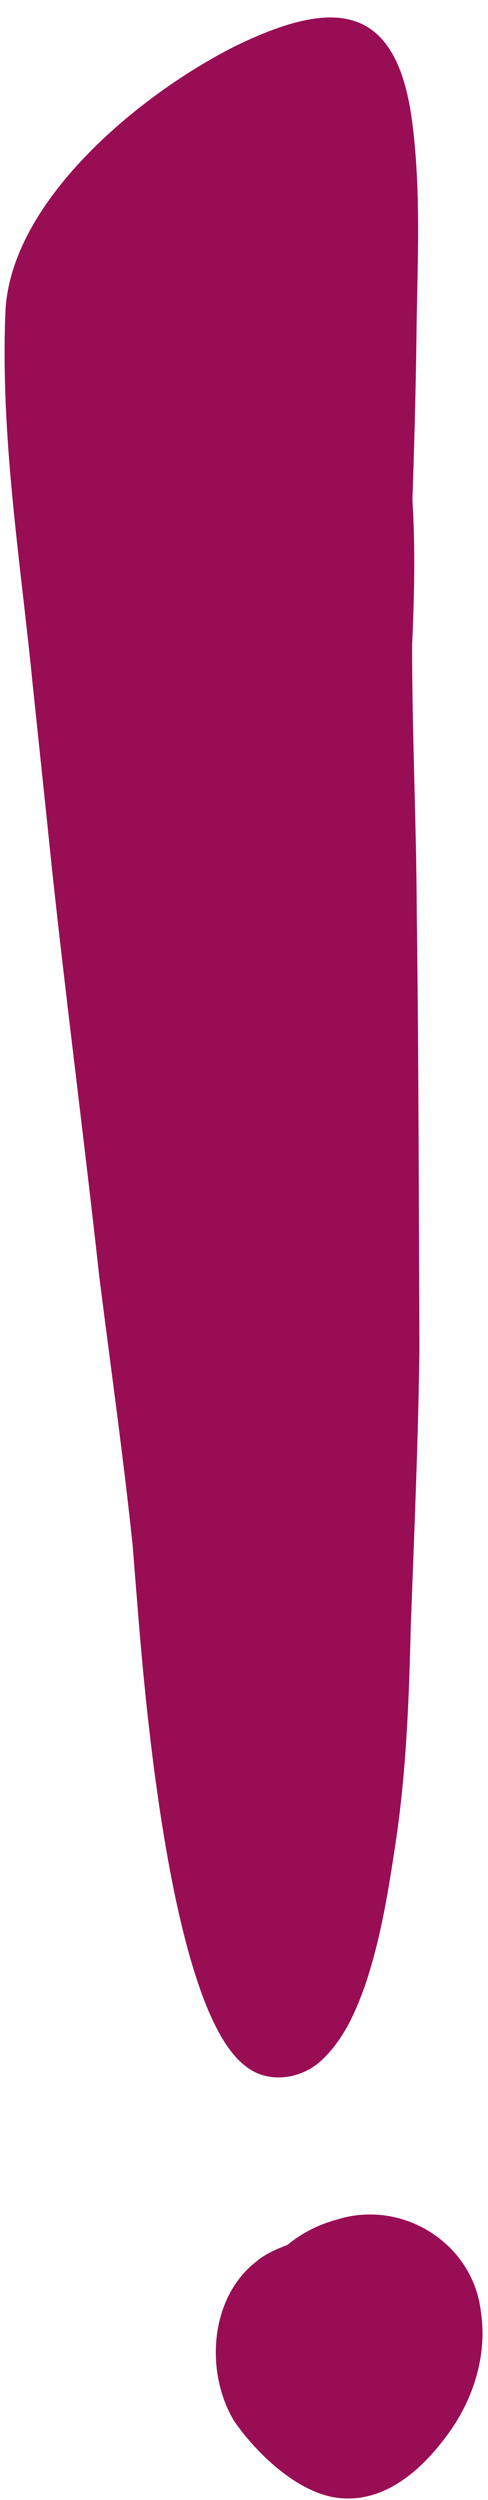
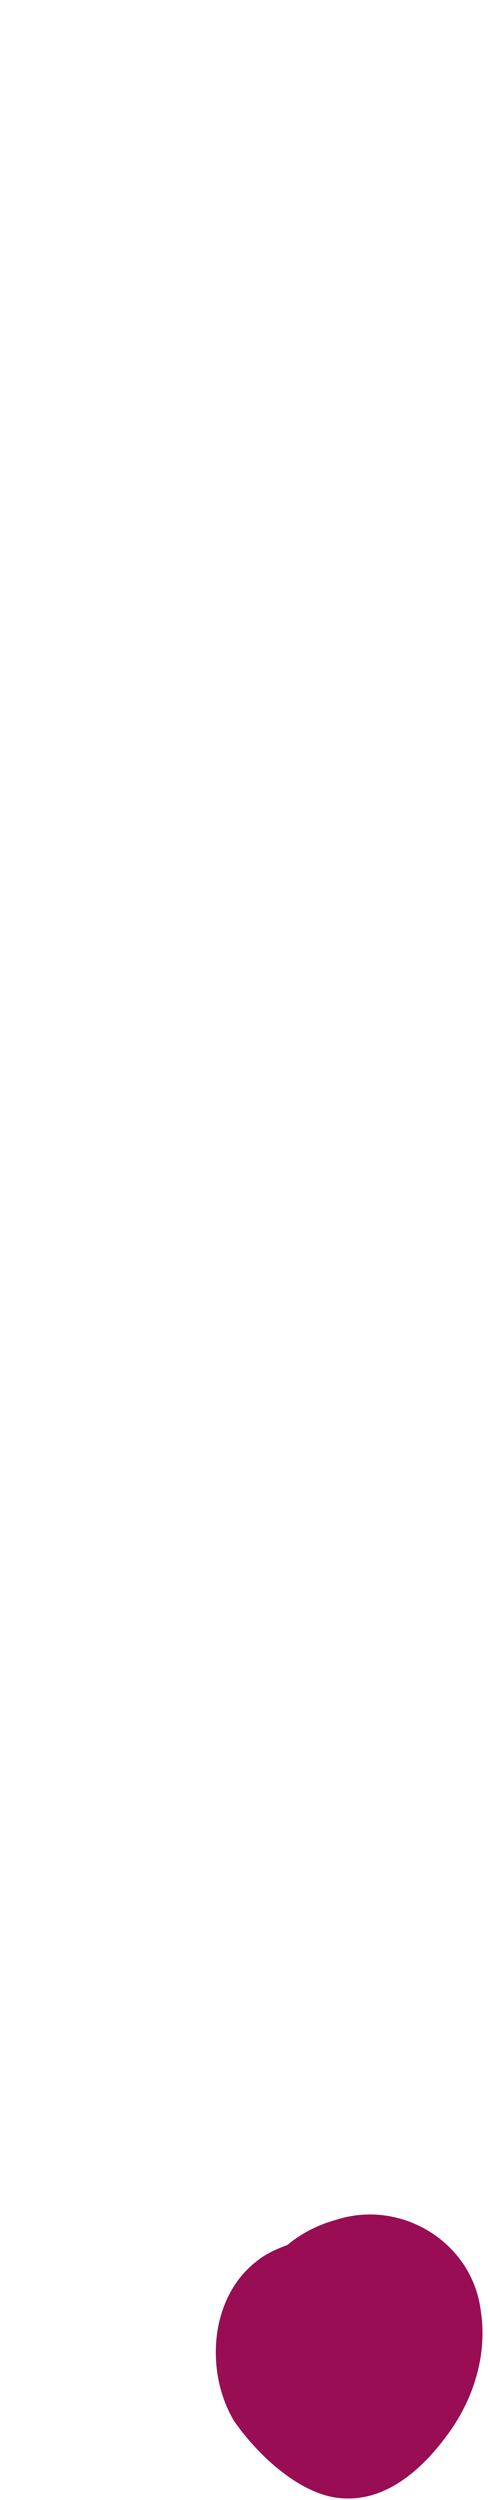
<svg xmlns="http://www.w3.org/2000/svg" fill="#990d54" height="458.5" preserveAspectRatio="xMidYMid meet" version="1" viewBox="192.9 10.8 89.5 458.5" width="89.5" zoomAndPan="magnify">
  <g id="change1_1">
-     <path d="M 269.332 177.895 C 269.684 204.613 269.703 231.328 269.824 258.047 C 269.613 275.043 268.859 292.035 268.242 309.02 C 267.902 322.824 267.398 336.656 265.219 350.316 C 263.953 358.711 262.516 367.156 259.754 375.207 C 258.008 380.059 255.789 384.977 251.969 388.555 C 248.312 392.094 242.188 393.07 238.039 389.797 C 224.445 379.867 219.586 323.875 218.172 306.047 C 217.848 302.09 217.531 298.129 217.223 294.172 C 217.215 294.074 217.203 293.973 217.191 293.871 C 215.461 277.496 213.156 261.188 211.098 244.855 C 208.367 219.973 205.117 195.141 202.441 170.25 C 201.301 159.148 200.117 148.051 198.957 136.949 C 196.695 113.852 192.871 90.688 193.918 67.426 C 195.285 47.062 219.125 27.715 236.199 19.184 C 253.453 10.828 265.438 10.754 268.438 32.723 C 270.246 46.238 269.395 59.922 269.266 73.516 C 269.129 83.176 268.871 92.832 268.539 102.488 C 269.09 111.379 268.883 120.289 268.48 129.184 C 268.477 145.422 269.262 161.652 269.332 177.895" />
    <path d="M 281.074 434.609 C 282.367 442.824 279.625 451.223 274.641 457.754 C 270.277 463.613 263.969 469.297 256.211 469.004 C 248.297 468.852 240.125 461.012 235.844 454.824 C 230.457 445.852 231.328 432.172 239.961 425.508 C 241.613 424.137 243.637 423.266 245.633 422.504 C 248.27 420.293 251.422 418.738 254.734 417.848 C 266.656 414.113 279.566 422.125 281.074 434.609" />
  </g>
</svg>